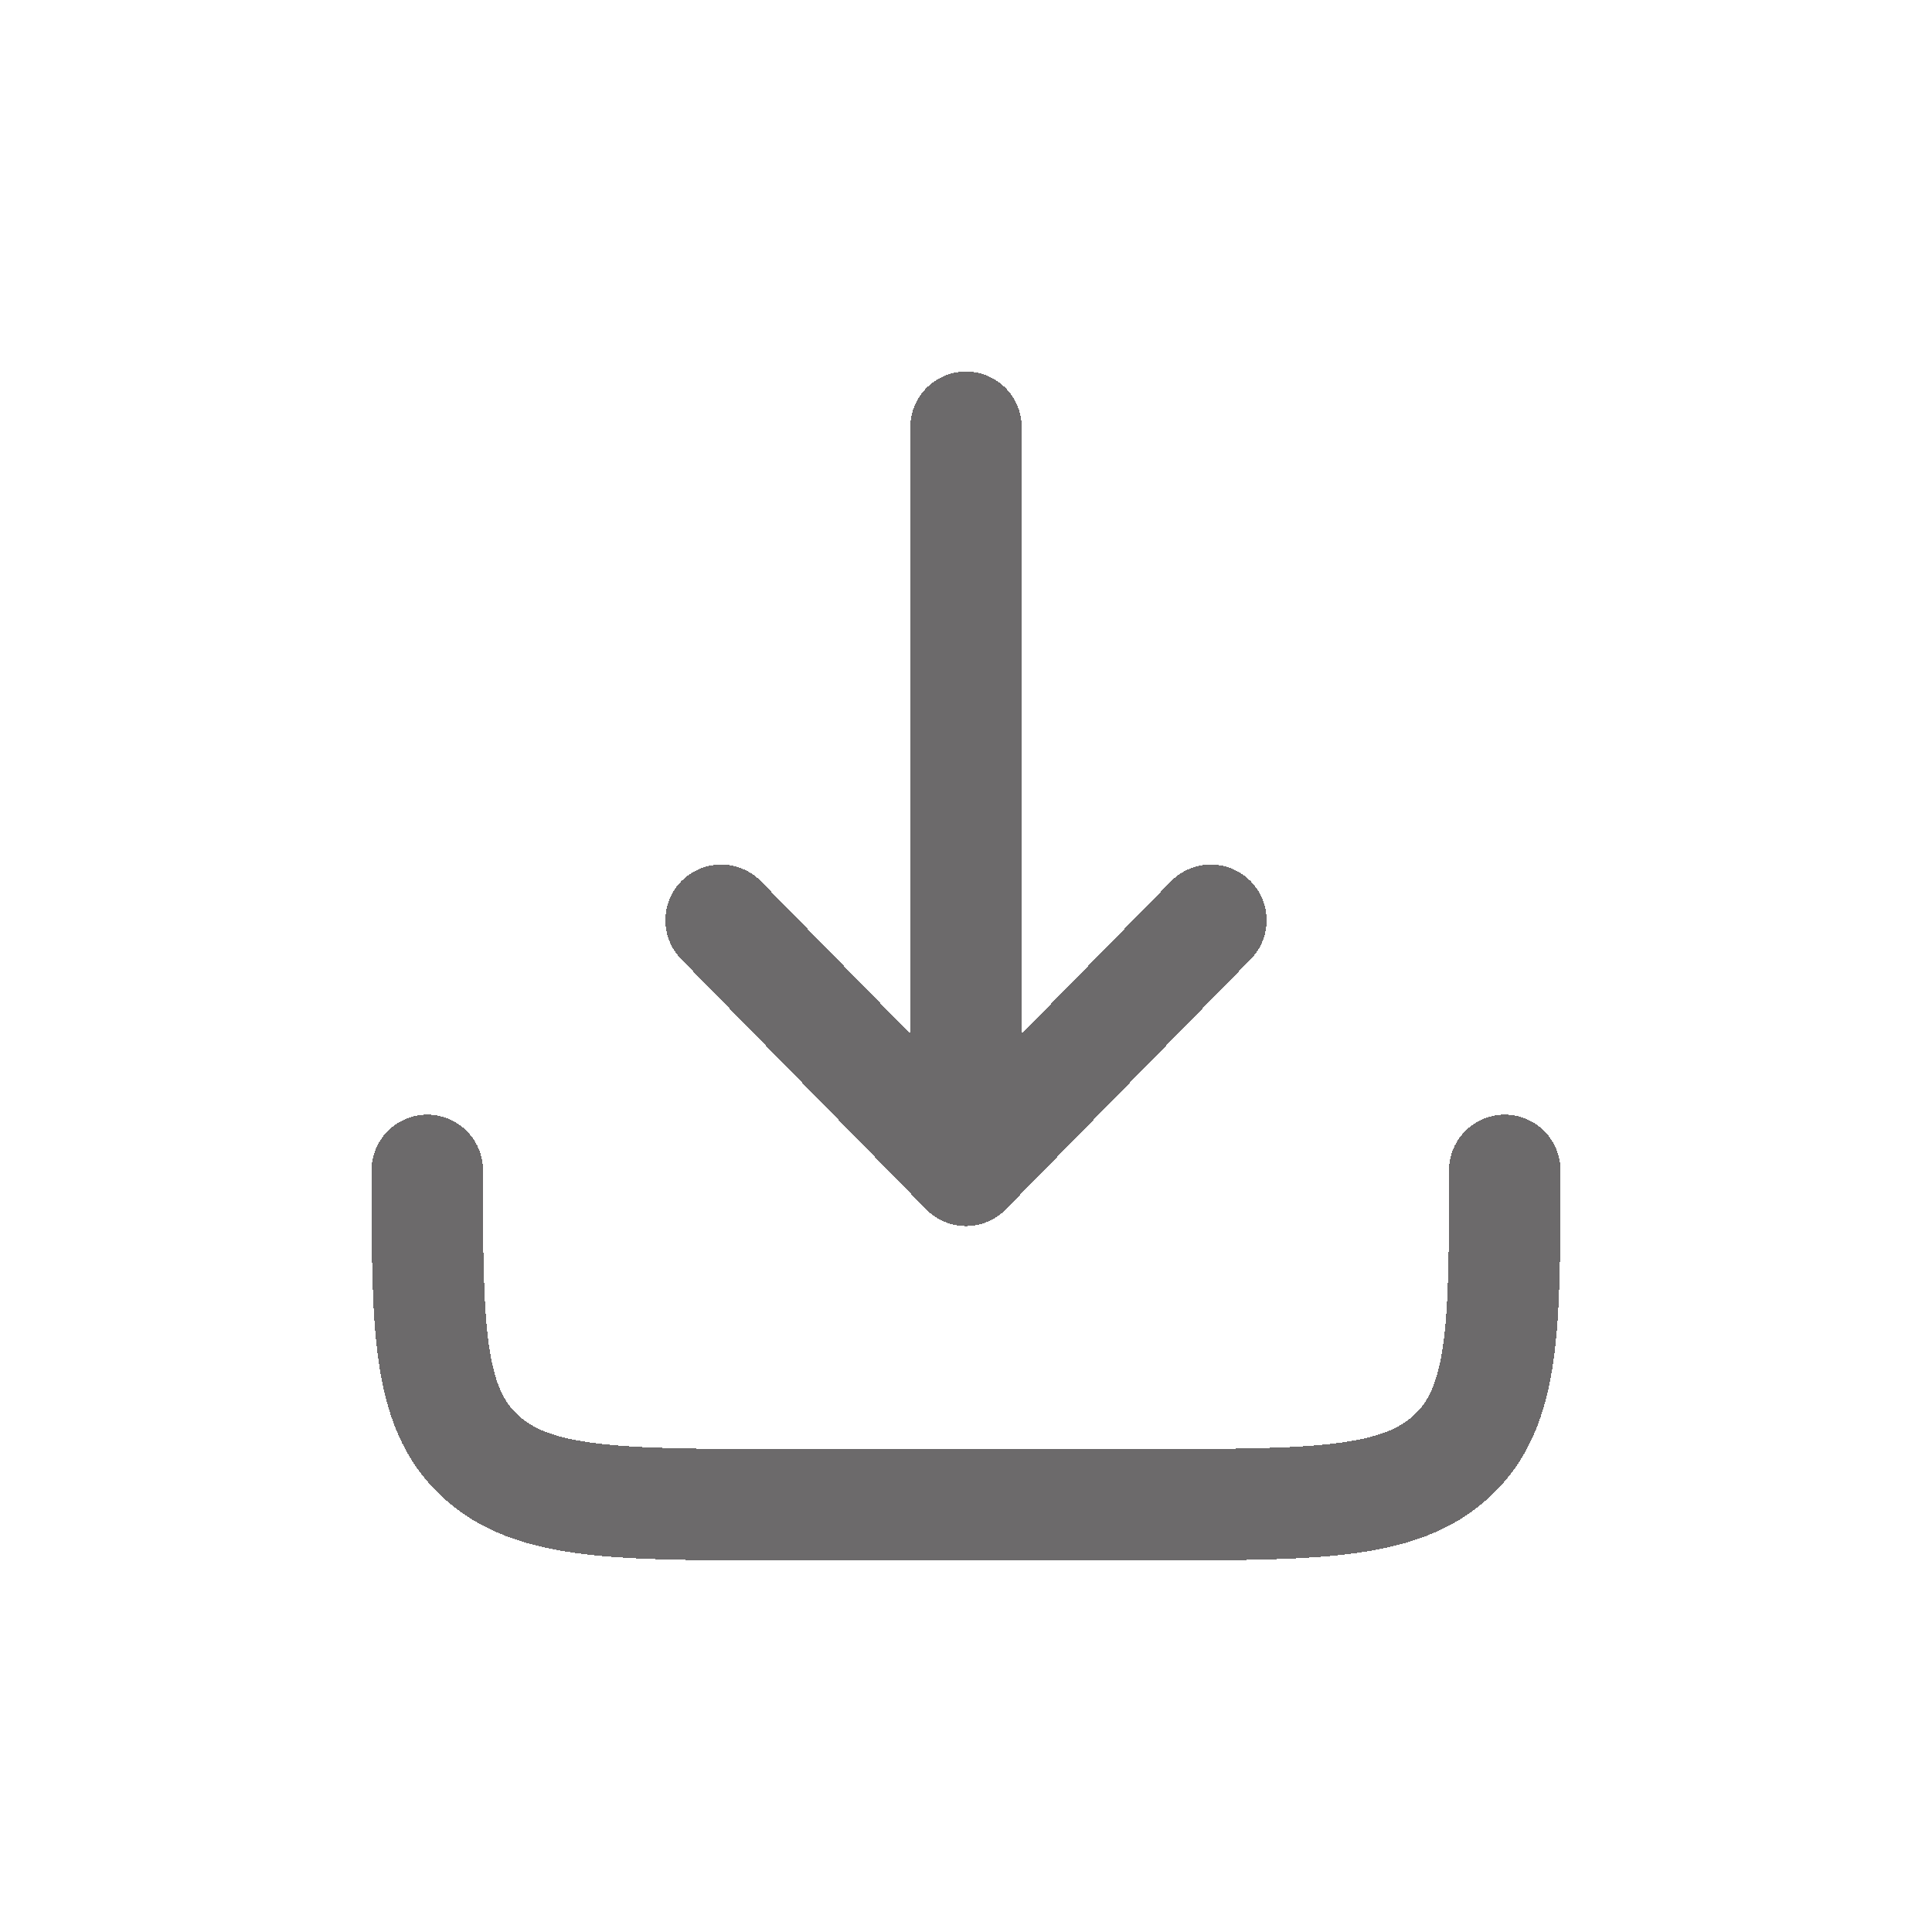
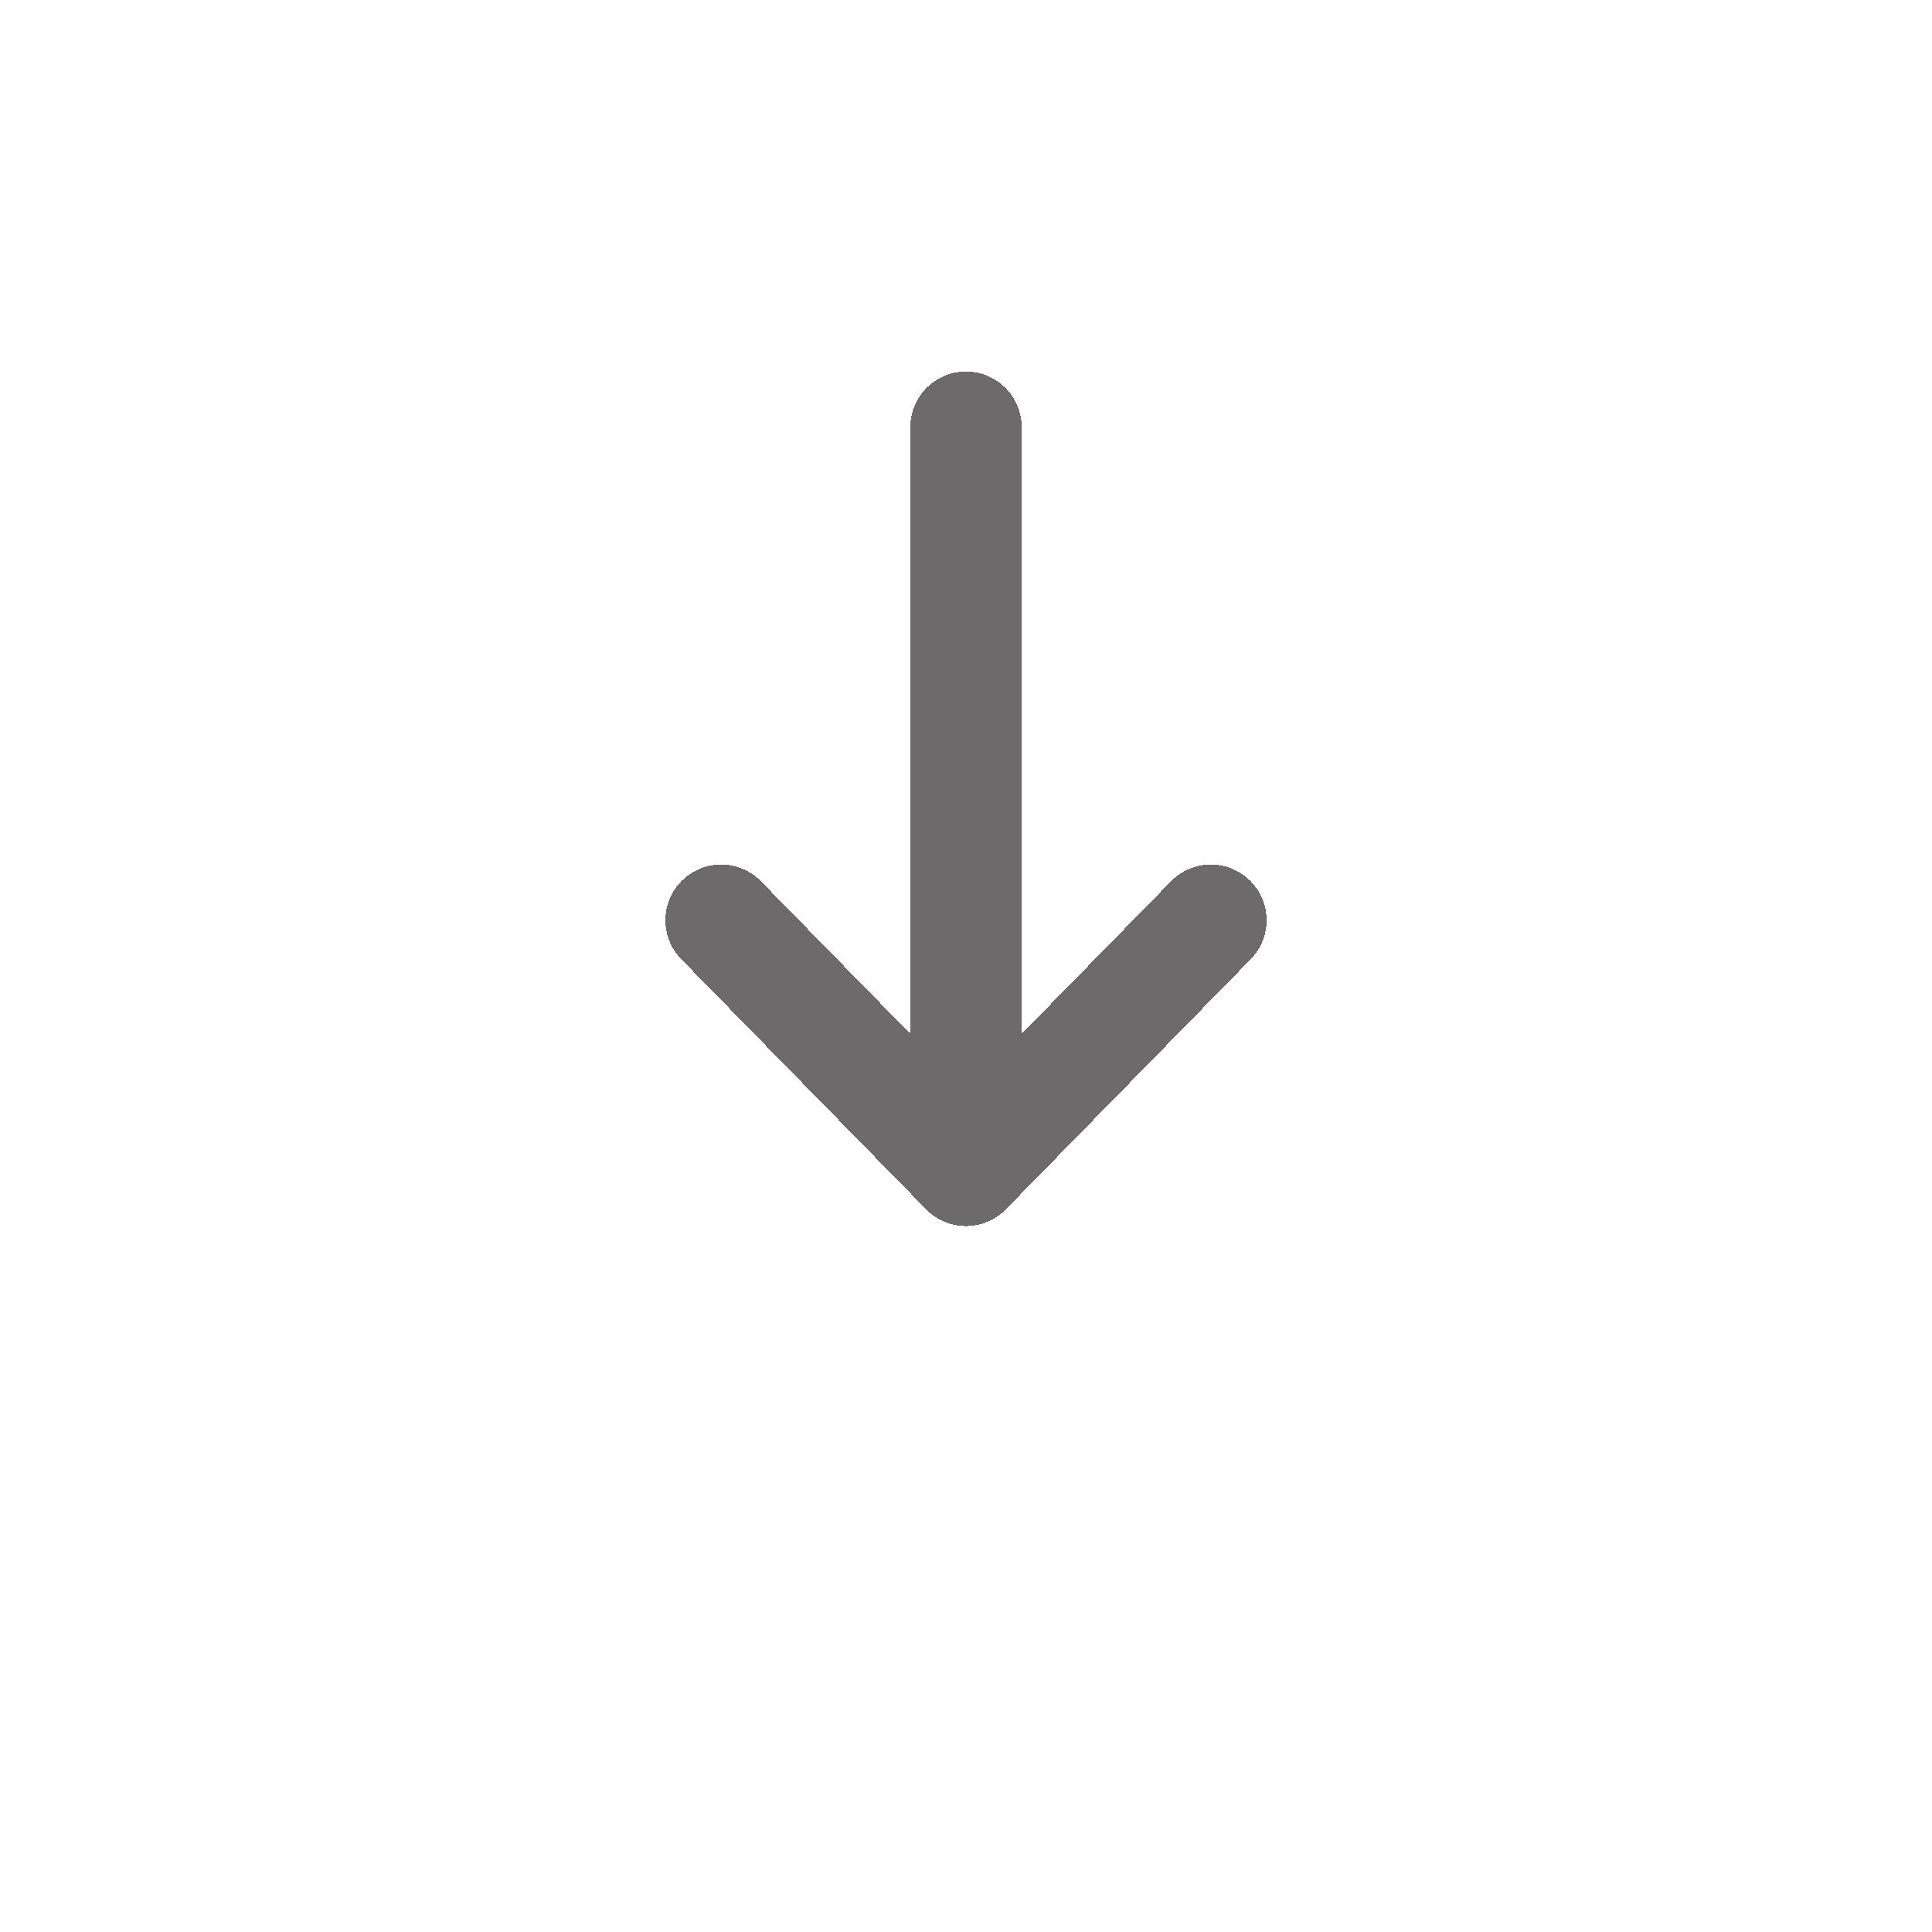
<svg xmlns="http://www.w3.org/2000/svg" fill="none" height="100%" overflow="visible" preserveAspectRatio="none" style="display: block;" viewBox="0 0 104 104" width="100%">
  <g id="Group 3">
    <g filter="url(#filter0_d_0_34)" id="Vector">
      <path d="M52 18V58M52 58L65.182 44.538M52 58L38.818 44.538" shape-rendering="crispEdges" stroke="#6C6A6B" stroke-linecap="round" stroke-linejoin="round" stroke-width="6" />
    </g>
    <g filter="url(#filter1_d_0_34)" id="Vector_2">
-       <path d="M23 58C23 66.485 23 70.728 25.831 73.364C28.663 76 33.219 76 42.333 76H61.667C70.78 76 75.337 76 78.169 73.364C81 70.728 81 66.485 81 58" shape-rendering="crispEdges" stroke="#6C6A6B" stroke-linecap="round" stroke-linejoin="round" stroke-width="6" />
-     </g>
+       </g>
  </g>
  <defs>
    <filter color-interpolation-filters="sRGB" filterUnits="userSpaceOnUse" height="86" id="filter0_d_0_34" width="72.364" x="15.818" y="0">
      <feFlood flood-opacity="0" result="BackgroundImageFix" />
      <feColorMatrix in="SourceAlpha" result="hardAlpha" type="matrix" values="0 0 0 0 0 0 0 0 0 0 0 0 0 0 0 0 0 0 127 0" />
      <feOffset dy="5" />
      <feGaussianBlur stdDeviation="10" />
      <feComposite in2="hardAlpha" operator="out" />
      <feColorMatrix type="matrix" values="0 0 0 0 0 0 0 0 0 0 0 0 0 0 0 0 0 0 0.3 0" />
      <feBlend in2="BackgroundImageFix" mode="normal" result="effect1_dropShadow_0_34" />
      <feBlend in="SourceGraphic" in2="effect1_dropShadow_0_34" mode="normal" result="shape" />
    </filter>
    <filter color-interpolation-filters="sRGB" filterUnits="userSpaceOnUse" height="64" id="filter1_d_0_34" width="104" x="0" y="40">
      <feFlood flood-opacity="0" result="BackgroundImageFix" />
      <feColorMatrix in="SourceAlpha" result="hardAlpha" type="matrix" values="0 0 0 0 0 0 0 0 0 0 0 0 0 0 0 0 0 0 127 0" />
      <feOffset dy="5" />
      <feGaussianBlur stdDeviation="10" />
      <feComposite in2="hardAlpha" operator="out" />
      <feColorMatrix type="matrix" values="0 0 0 0 0 0 0 0 0 0 0 0 0 0 0 0 0 0 0.3 0" />
      <feBlend in2="BackgroundImageFix" mode="normal" result="effect1_dropShadow_0_34" />
      <feBlend in="SourceGraphic" in2="effect1_dropShadow_0_34" mode="normal" result="shape" />
    </filter>
  </defs>
</svg>